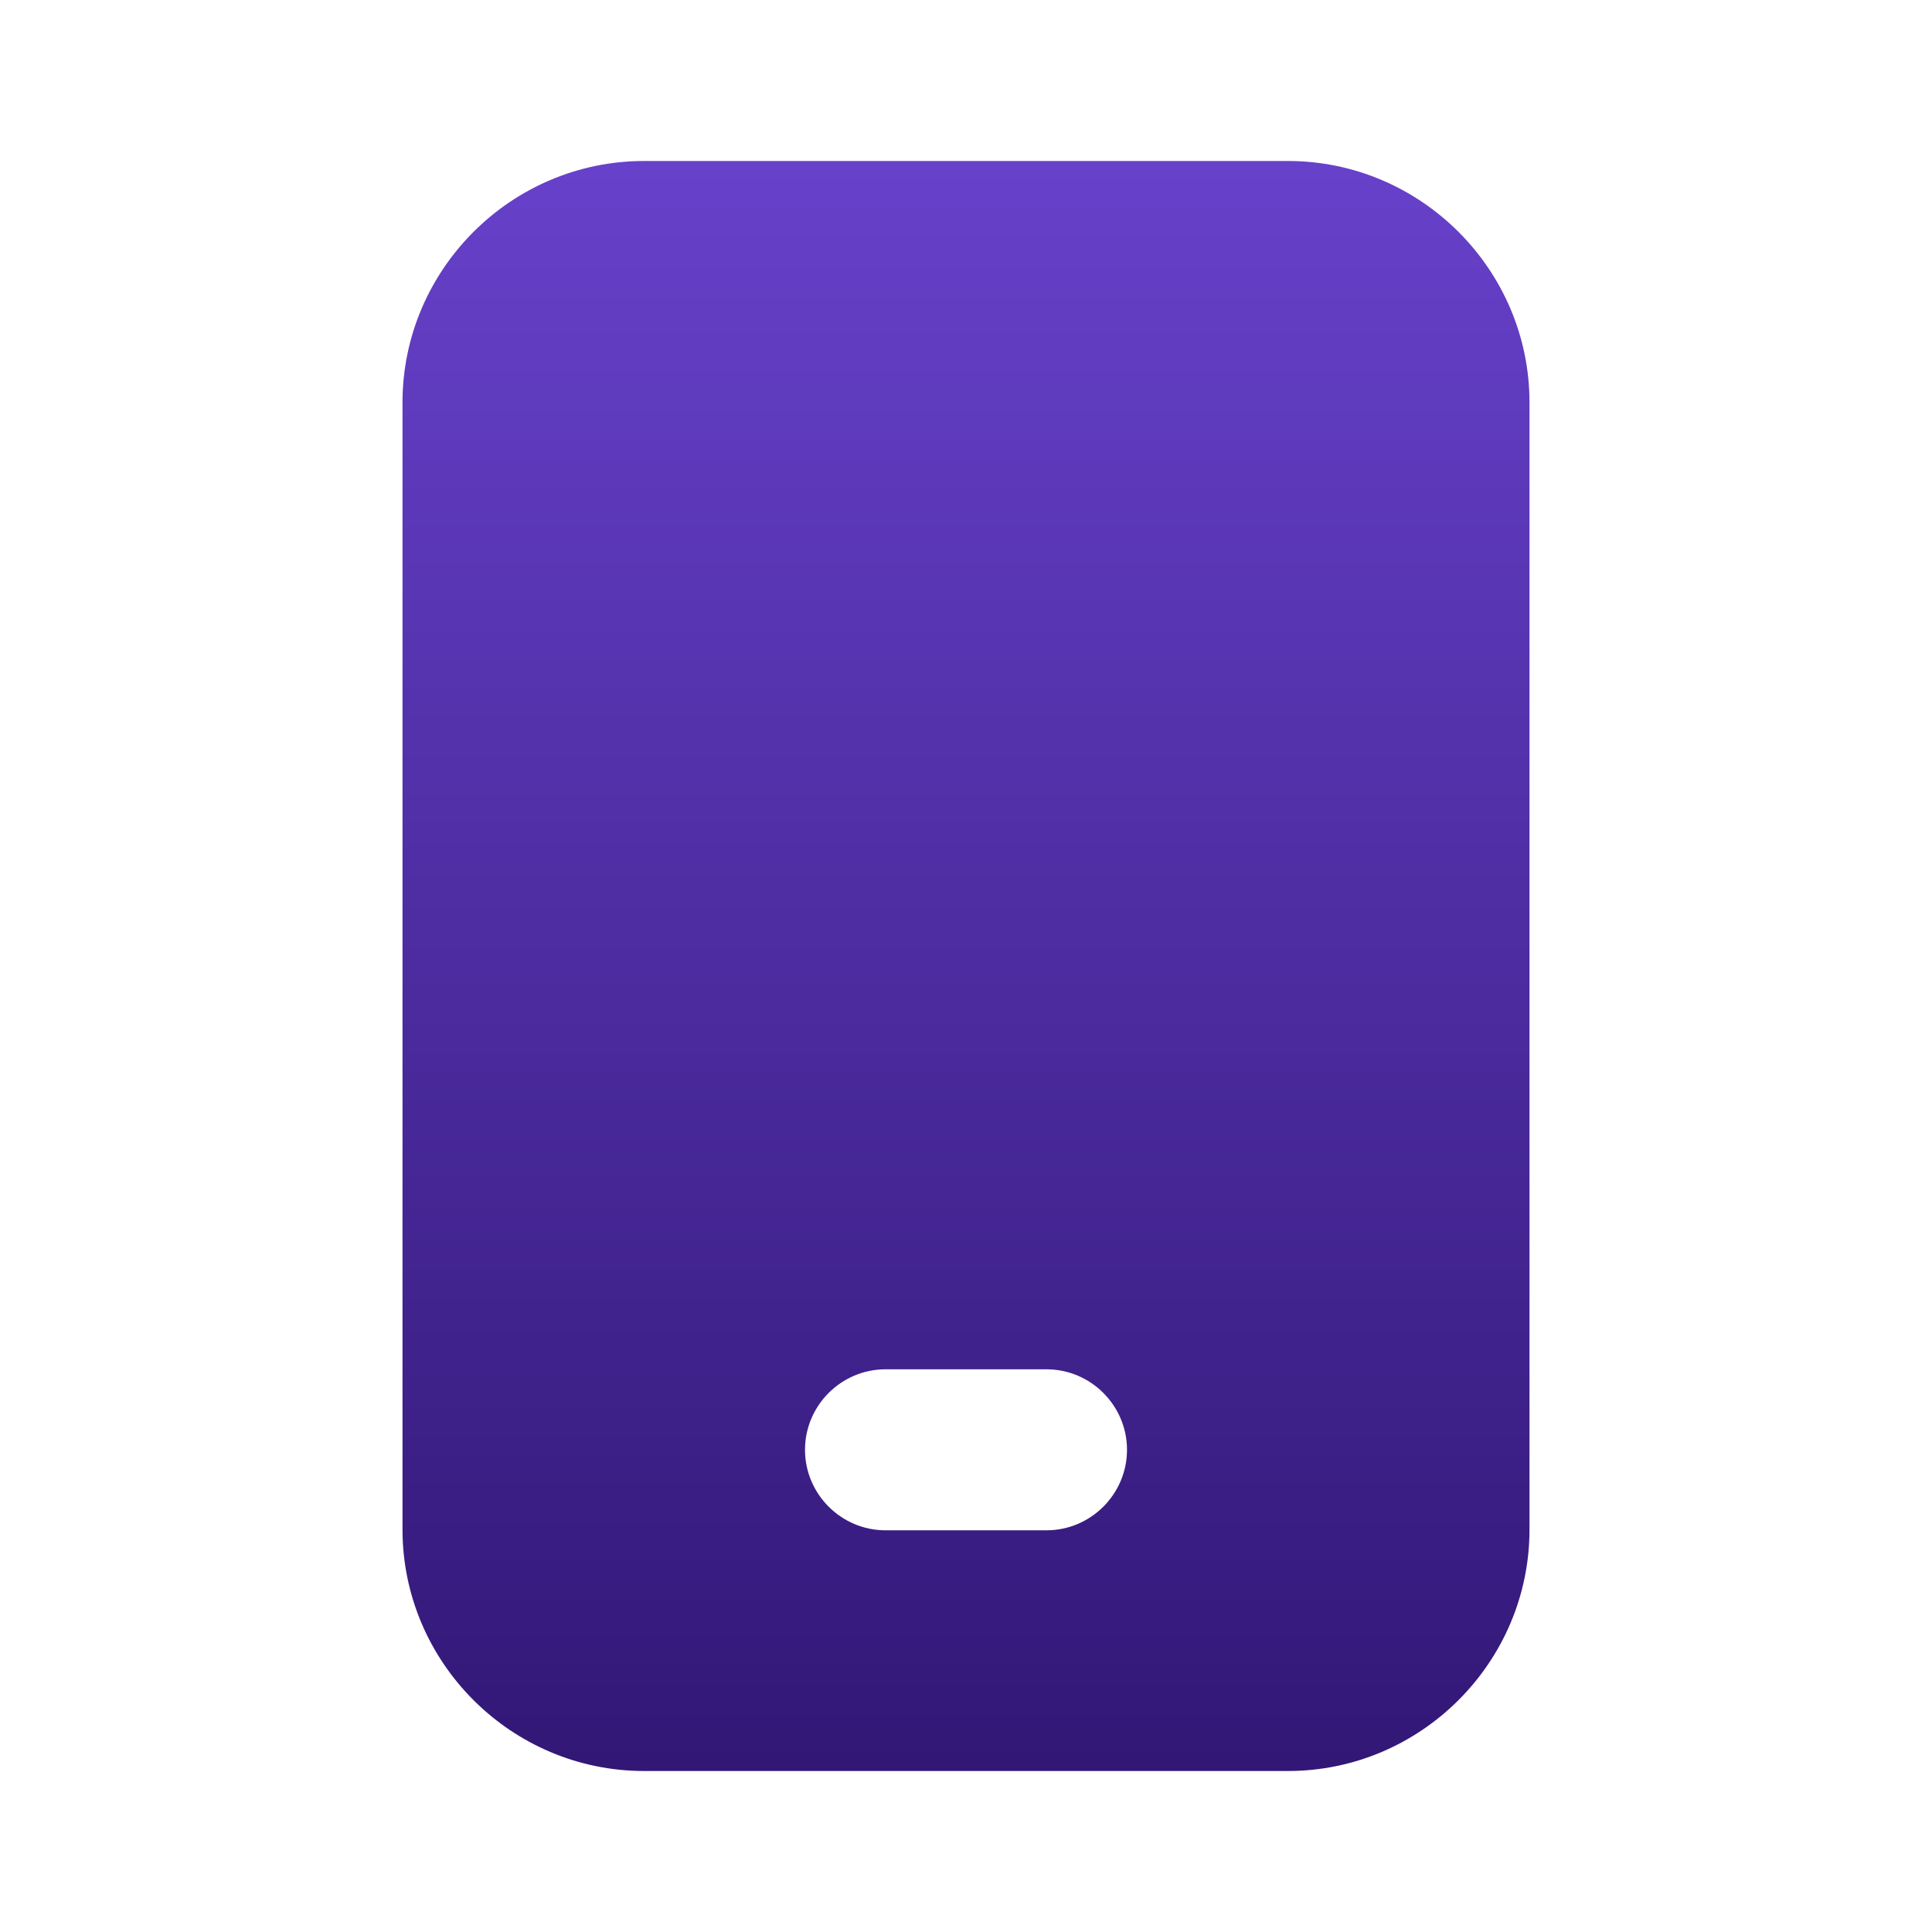
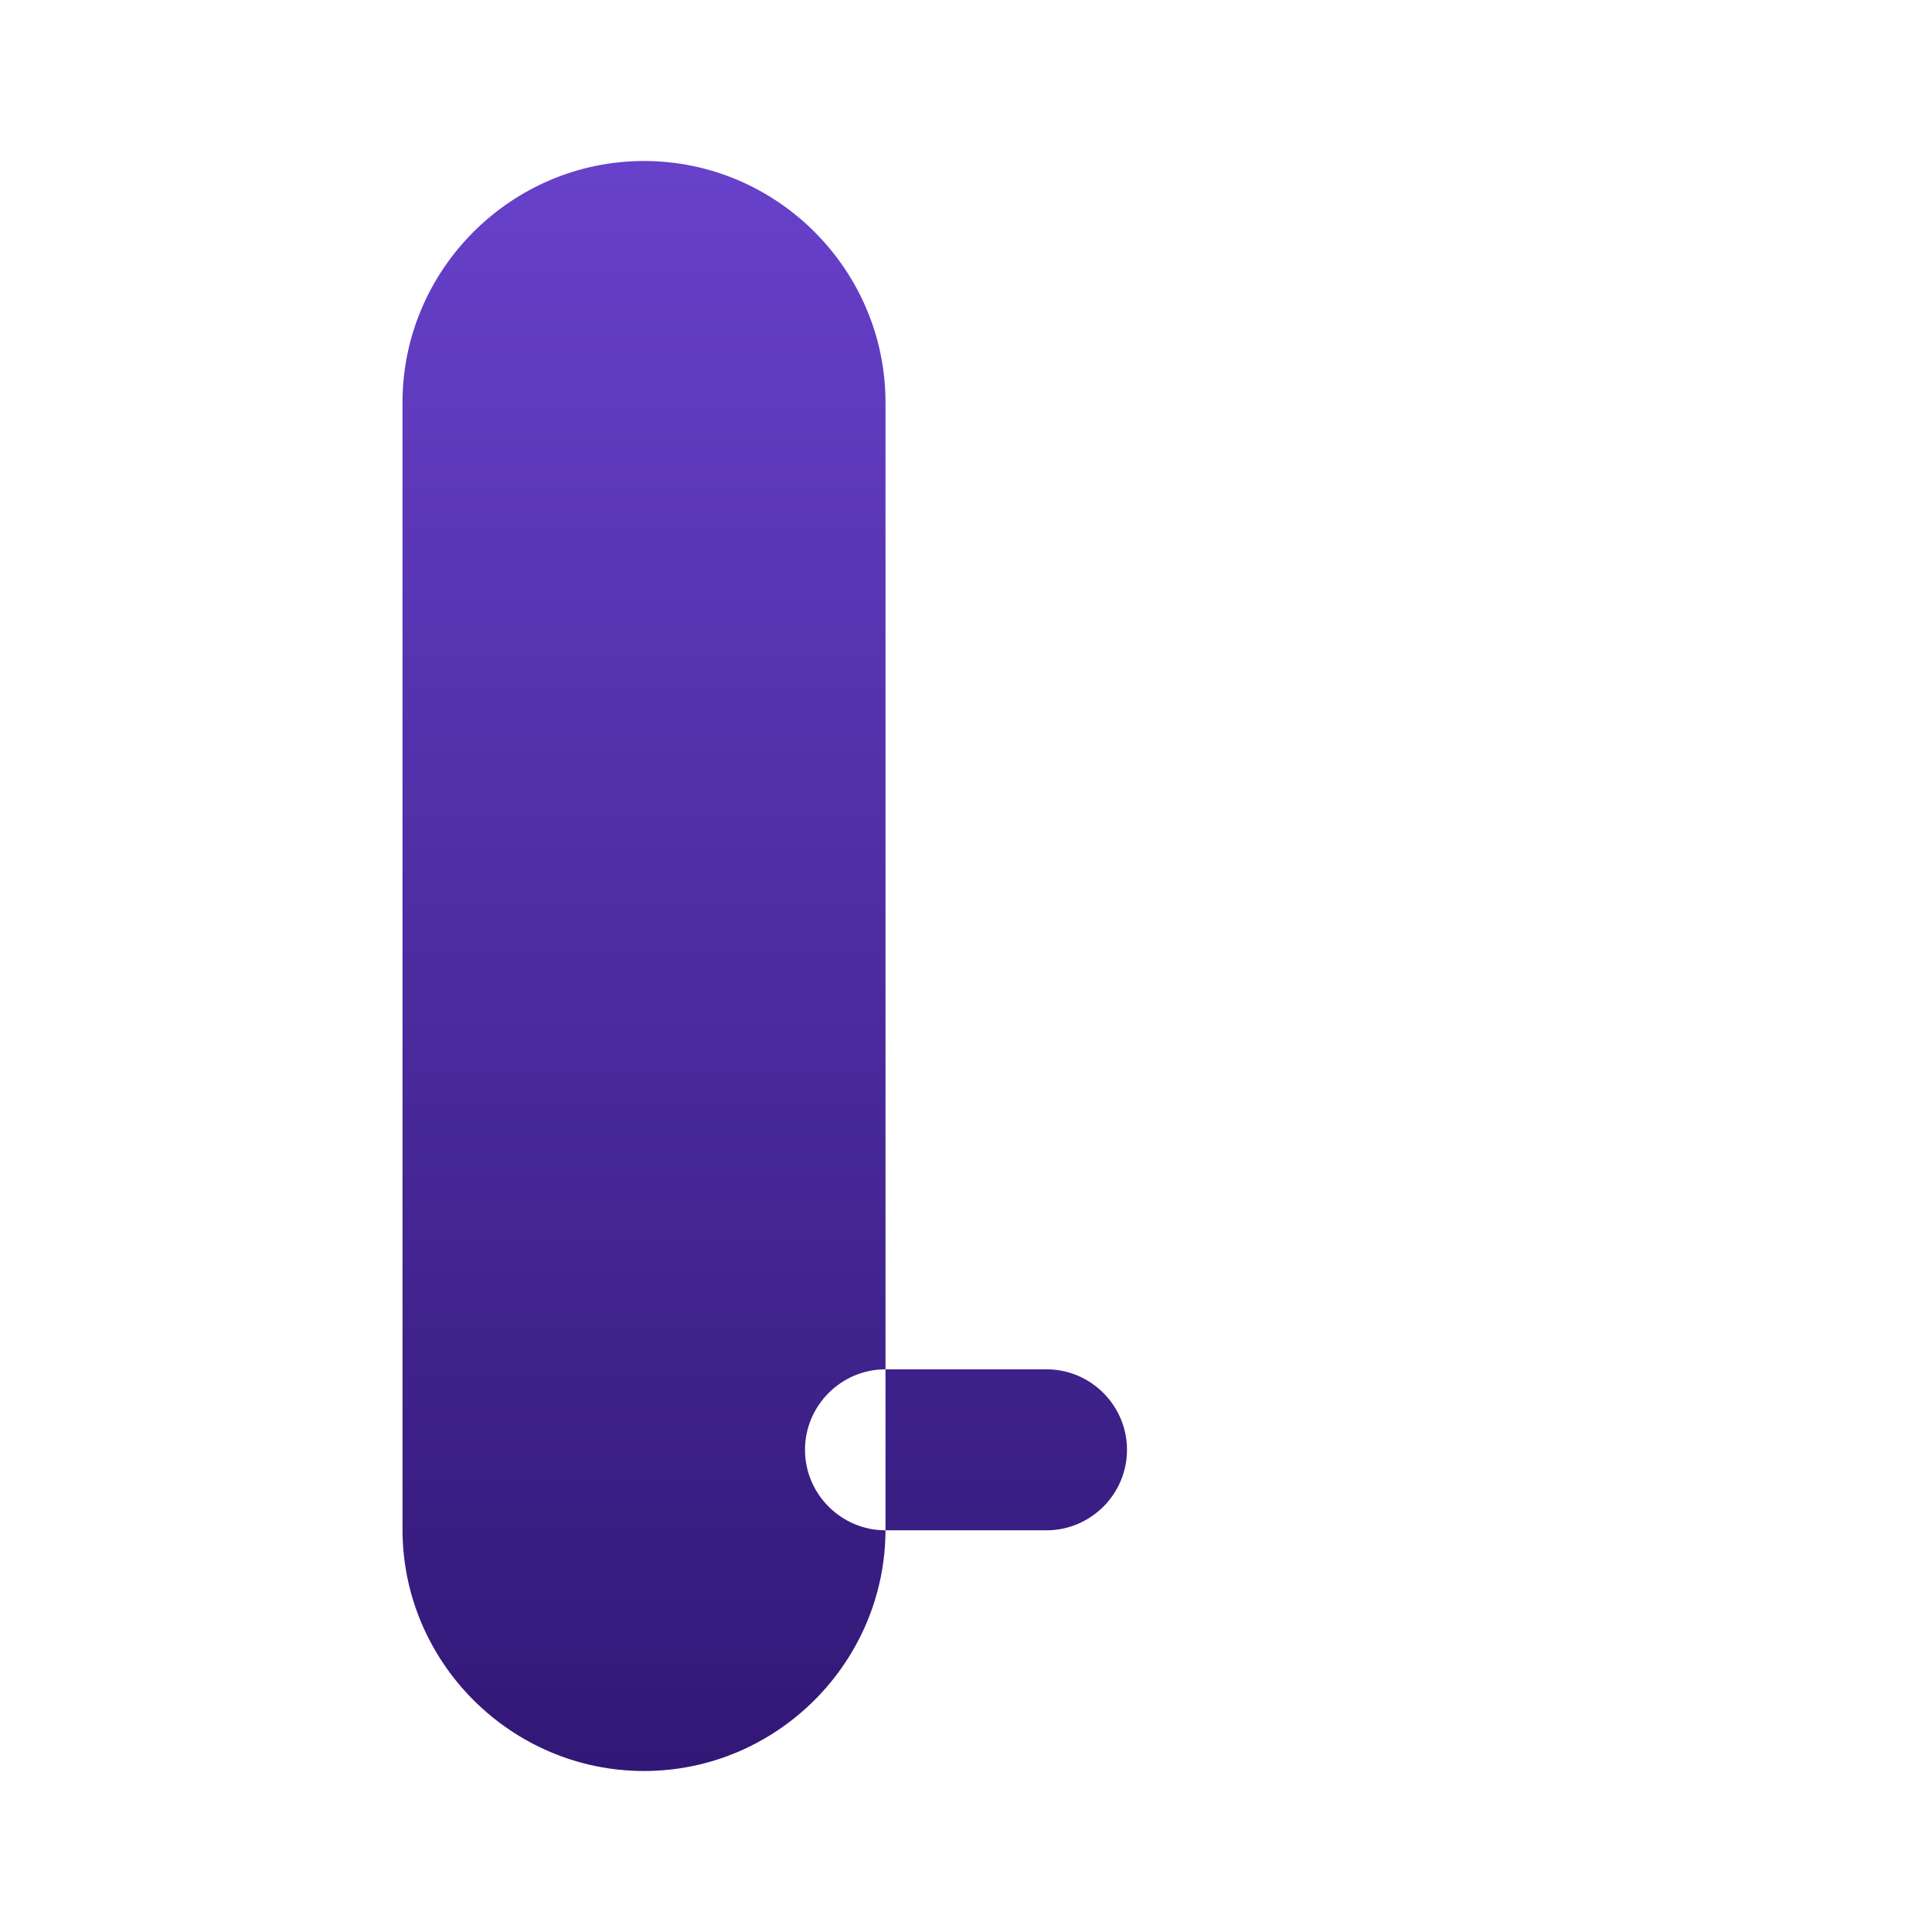
<svg xmlns="http://www.w3.org/2000/svg" id="Layer_1" enable-background="new 0 0 24 24" viewBox="0 0 24 24">
  <linearGradient id="SVGID_1_" gradientUnits="userSpaceOnUse" x1="12" x2="12" y1="2" y2="22">
    <stop offset="0" stop-color="#6741ca" />
    <stop offset="1" stop-color="#321776" />
  </linearGradient>
-   <path d="m16 2h-8c-1.65 0-3 1.35-3 3v14c0 1.65 1.35 3 3 3h8c1.65 0 3-1.35 3-3v-14c0-1.65-1.35-3-3-3zm-3 17.01h-2c-.55 0-1-.45-1-1 0-.55.45-1 1-1h2c.55 0 1 .45 1 1 0 .55-.45 1-1 1z" fill="url(#SVGID_1_)" />
+   <path d="m16 2h-8c-1.65 0-3 1.35-3 3v14c0 1.65 1.35 3 3 3c1.65 0 3-1.35 3-3v-14c0-1.65-1.35-3-3-3zm-3 17.01h-2c-.55 0-1-.45-1-1 0-.55.45-1 1-1h2c.55 0 1 .45 1 1 0 .55-.45 1-1 1z" fill="url(#SVGID_1_)" />
</svg>